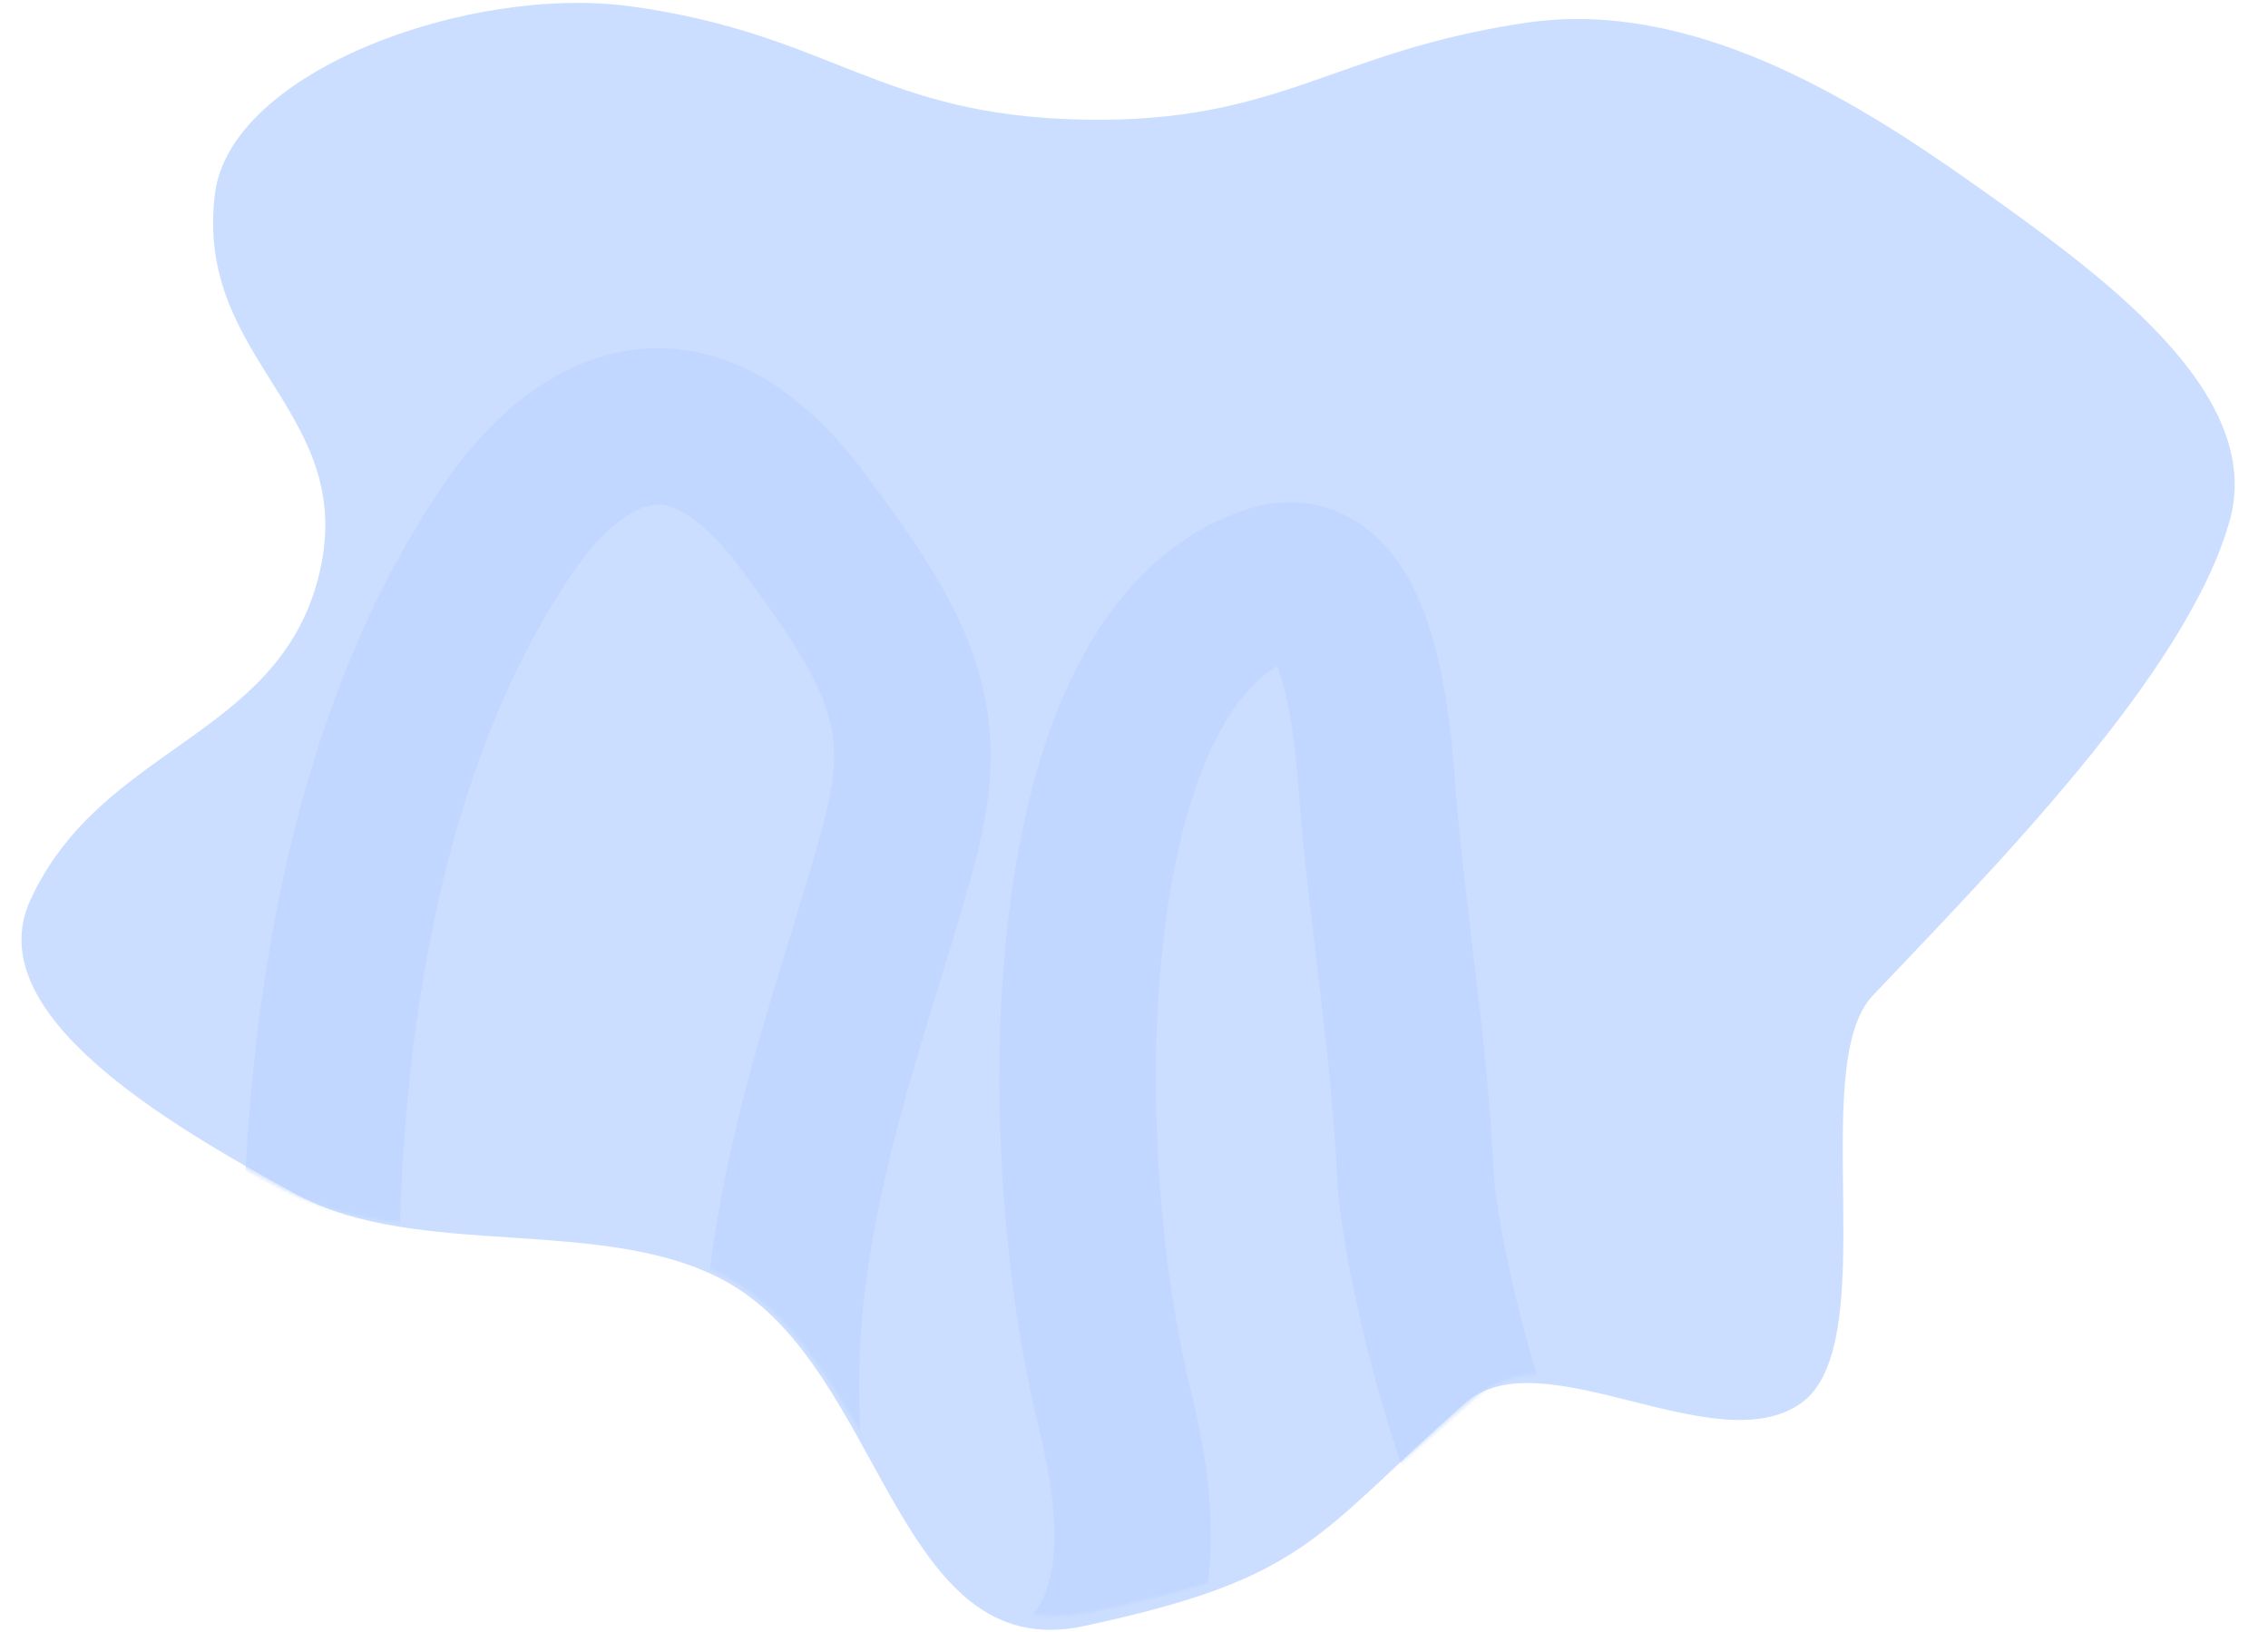
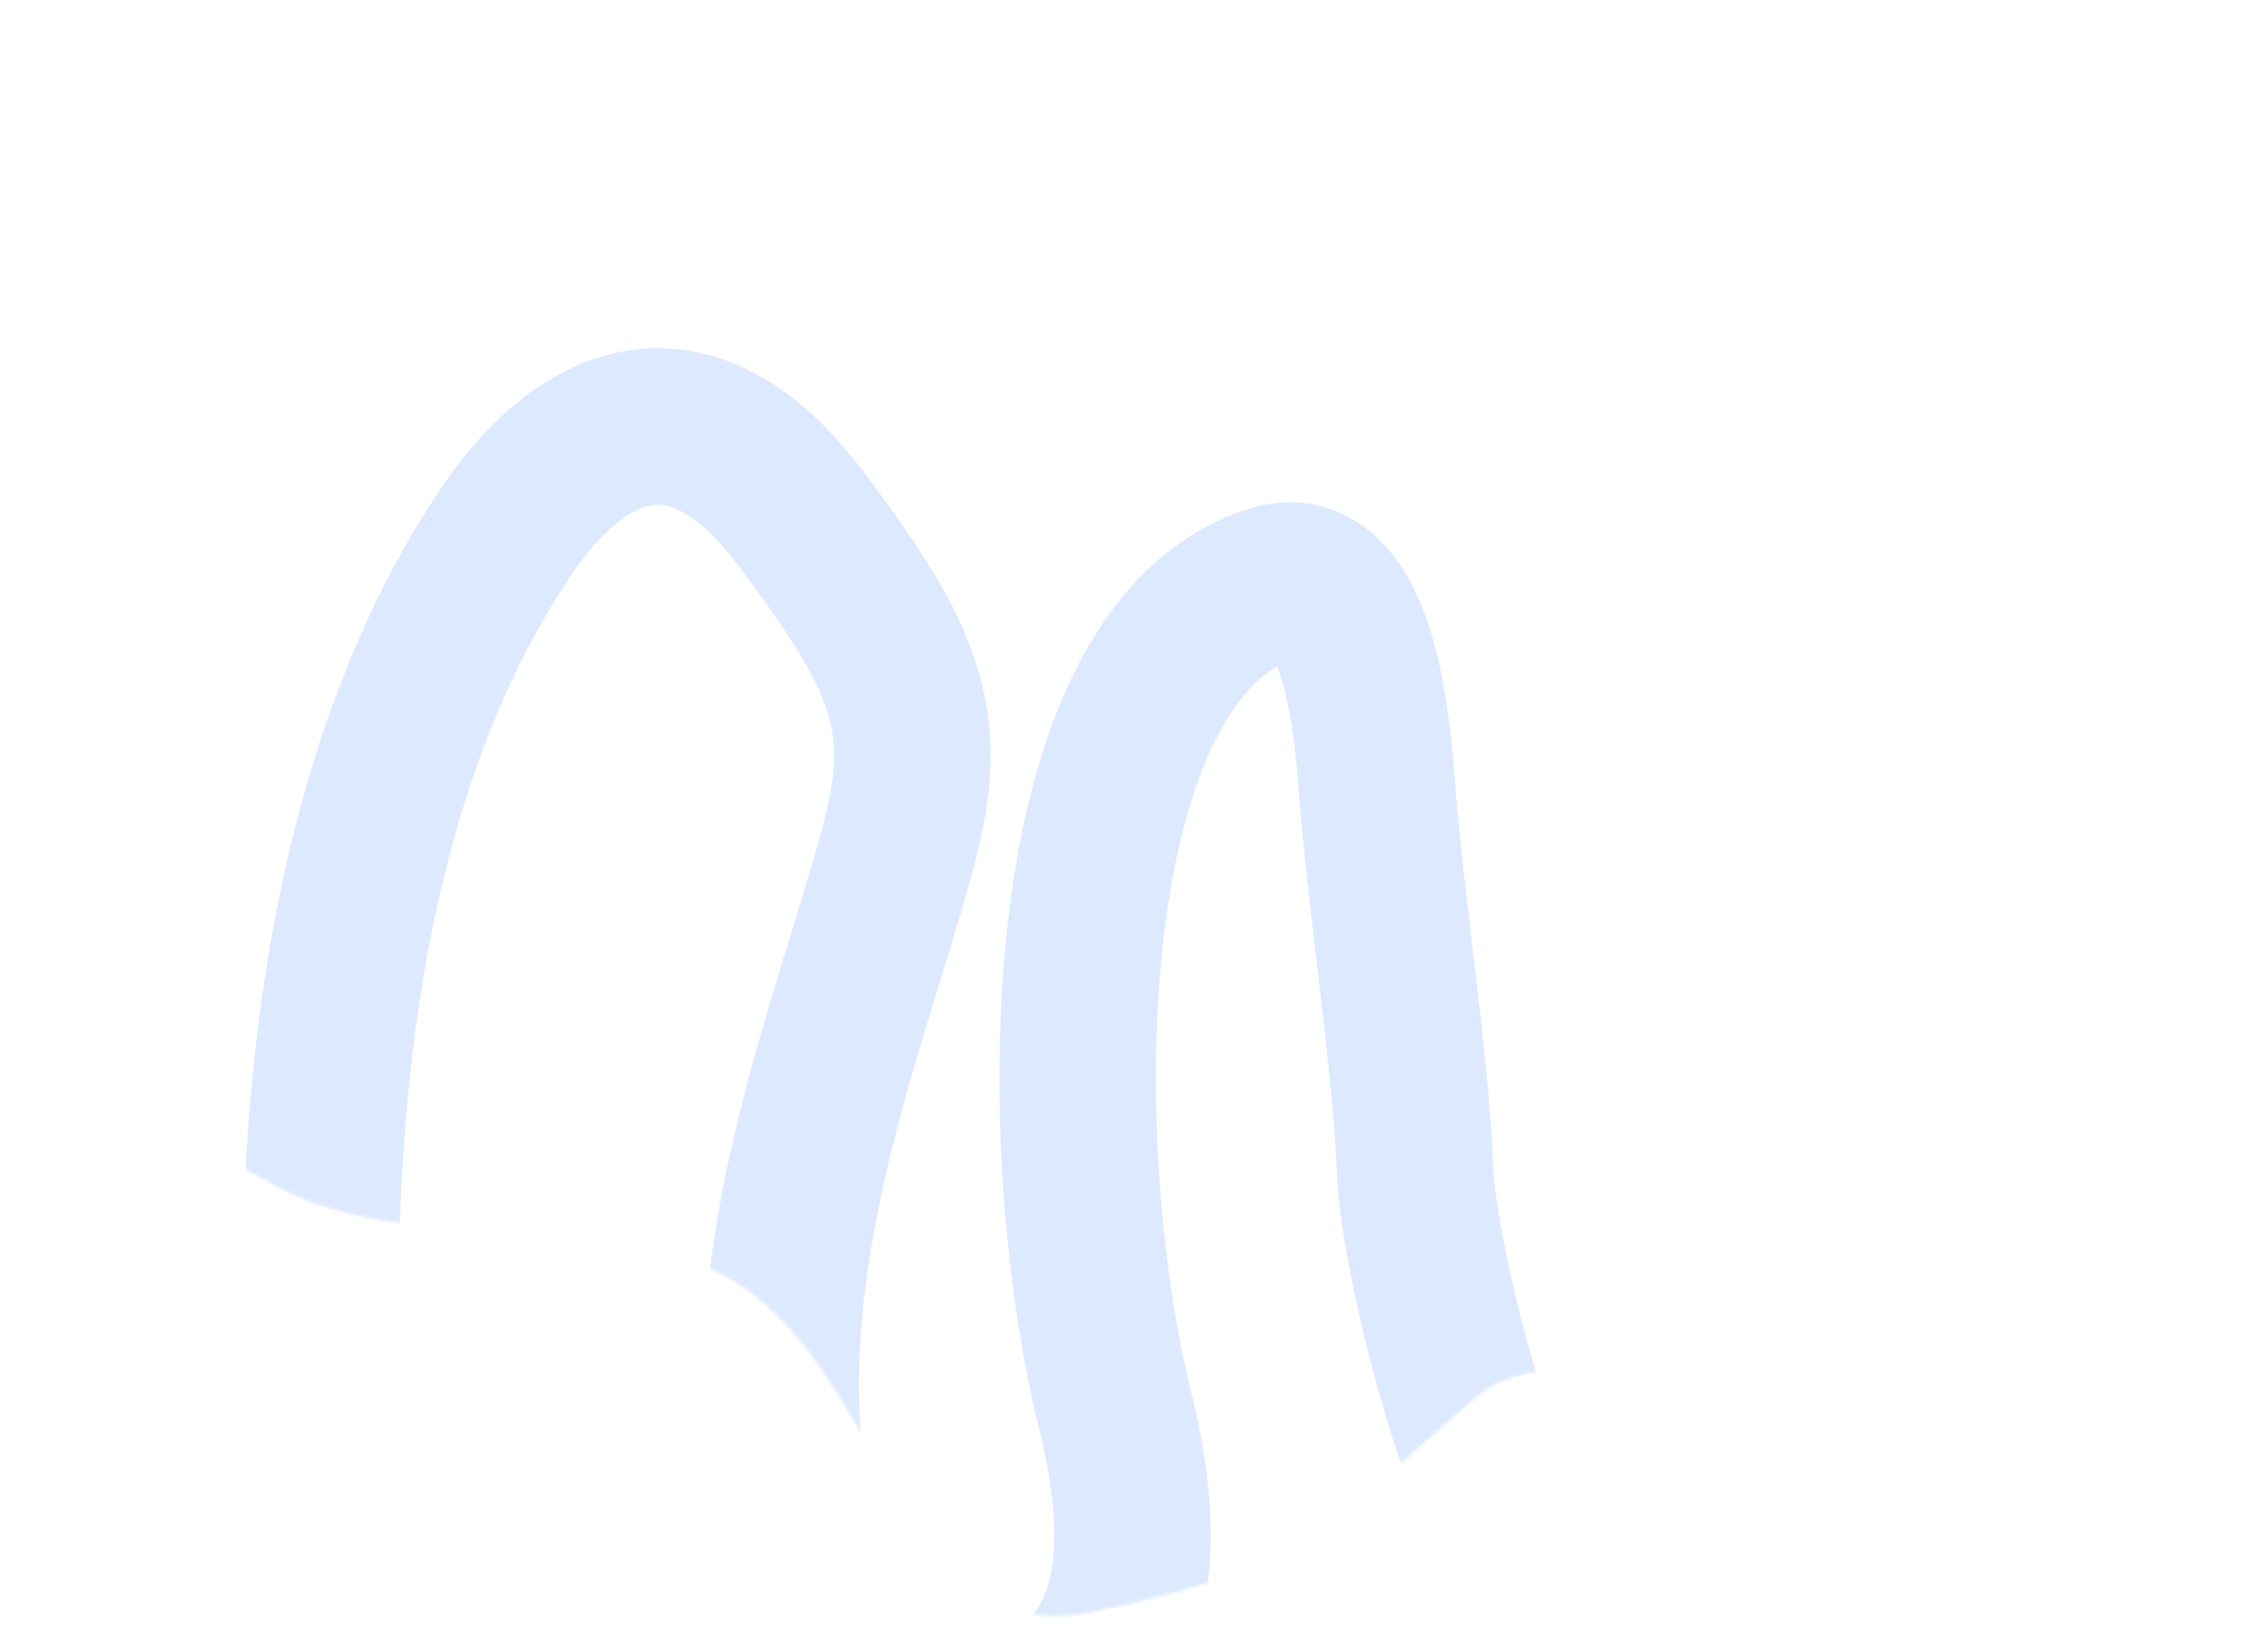
<svg xmlns="http://www.w3.org/2000/svg" width="756" height="544" viewBox="0 0 756 544" fill="none">
-   <path fill-rule="evenodd" clip-rule="evenodd" d="M361.237 39.879C427.148 41.084 444.101 17.082 508.822 7.571C563.25 -0.427 616.706 32.212 657.199 60.868C699.582 90.862 755.202 130.506 743.252 173.472C729.101 224.352 664.252 289.632 624.229 331.899C602.003 355.371 628.227 448.05 600.334 467.758C571.803 487.918 513.699 445.311 488.327 467.758C437.819 512.442 435.998 526.014 361.237 542.056C298.466 555.526 294.647 456.035 241.812 427.07C201.244 404.829 139.034 420.229 98.461 397.993C55.621 374.516 -7.195 337.904 10.097 300.08C33.517 248.854 92.107 246.09 106.007 192.916C120.533 137.346 64.727 121.105 71.626 64.7C76.646 23.662 156.574 -5.23 210.175 2.11C277.503 11.33 292.836 38.628 361.237 39.879Z" fill="#CCDEFF" />
  <mask id="mask0_204_964" style="mask-type:alpha" maskUnits="userSpaceOnUse" x="0" y="7" width="756" height="532">
-     <path fill-rule="evenodd" clip-rule="evenodd" d="M363.12 45.698C430.615 46.879 447.976 23.373 514.252 14.059C569.987 6.226 624.728 38.19 666.194 66.254C709.595 95.627 766.551 134.452 754.314 176.53C739.824 226.358 673.417 290.289 632.432 331.681C609.672 354.668 636.525 445.432 607.963 464.732C578.746 484.475 519.246 442.749 493.264 464.732C441.543 508.492 439.678 521.784 363.12 537.495C298.841 550.686 294.93 453.252 240.827 424.885C199.283 403.104 135.579 418.186 94.031 396.41C50.162 373.417 -14.163 337.562 3.544 300.521C27.526 250.354 87.524 247.647 101.758 195.572C116.633 141.151 59.486 125.246 66.551 70.007C71.691 29.817 153.541 1.522 208.43 8.711C277.374 17.74 293.076 44.473 363.12 45.698Z" fill="#CCDEFF" />
+     <path fill-rule="evenodd" clip-rule="evenodd" d="M363.12 45.698C430.615 46.879 447.976 23.373 514.252 14.059C569.987 6.226 624.728 38.19 666.194 66.254C709.595 95.627 766.551 134.452 754.314 176.53C739.824 226.358 673.417 290.289 632.432 331.681C578.746 484.475 519.246 442.749 493.264 464.732C441.543 508.492 439.678 521.784 363.12 537.495C298.841 550.686 294.93 453.252 240.827 424.885C199.283 403.104 135.579 418.186 94.031 396.41C50.162 373.417 -14.163 337.562 3.544 300.521C27.526 250.354 87.524 247.647 101.758 195.572C116.633 141.151 59.486 125.246 66.551 70.007C71.691 29.817 153.541 1.522 208.43 8.711C277.374 17.74 293.076 44.473 363.12 45.698Z" fill="#CCDEFF" />
  </mask>
  <g mask="url(#mask0_204_964)">
    <path opacity="0.45" d="M119.582 587.044C95.576 433.859 101.888 275.516 169.15 176.552C188.553 148.005 225.485 117.68 267.185 173.168C301.049 218.229 310.78 239.528 299.798 280.805C280.622 352.873 237.33 447.241 275.452 545.819C291.619 587.624 320.048 576.649 340.271 570.209C377.24 558.436 384.359 521.151 371.802 470.599C349.663 381.47 350.854 217.782 424.013 194.485C454.097 184.904 457.85 248.148 458.965 262.407C462.274 304.721 469.978 350.2 471.814 391.925C473.037 419.727 499.854 543.3 544.443 558.758C564.06 565.558 589.723 543.6 603.239 537.065C637.717 520.394 666.368 489.944 682.501 452.194C696.347 419.795 701.325 379.73 710.449 345.437" stroke="#B4CEFF" stroke-width="52.163" stroke-linecap="round" />
  </g>
</svg>